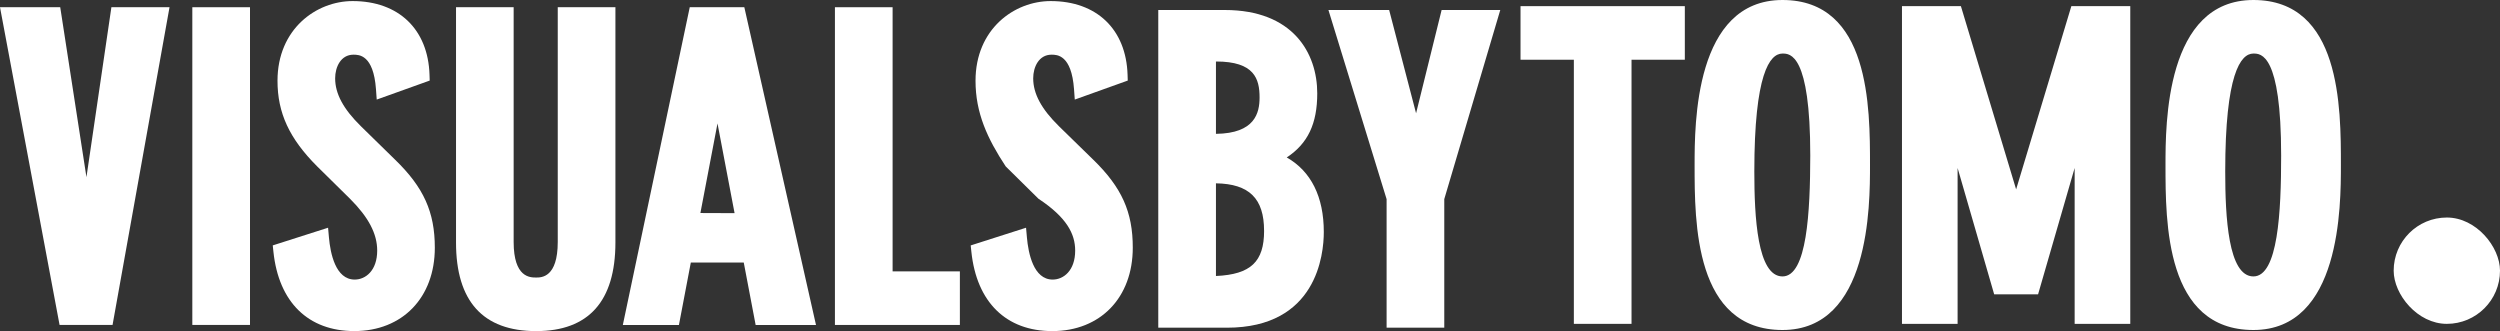
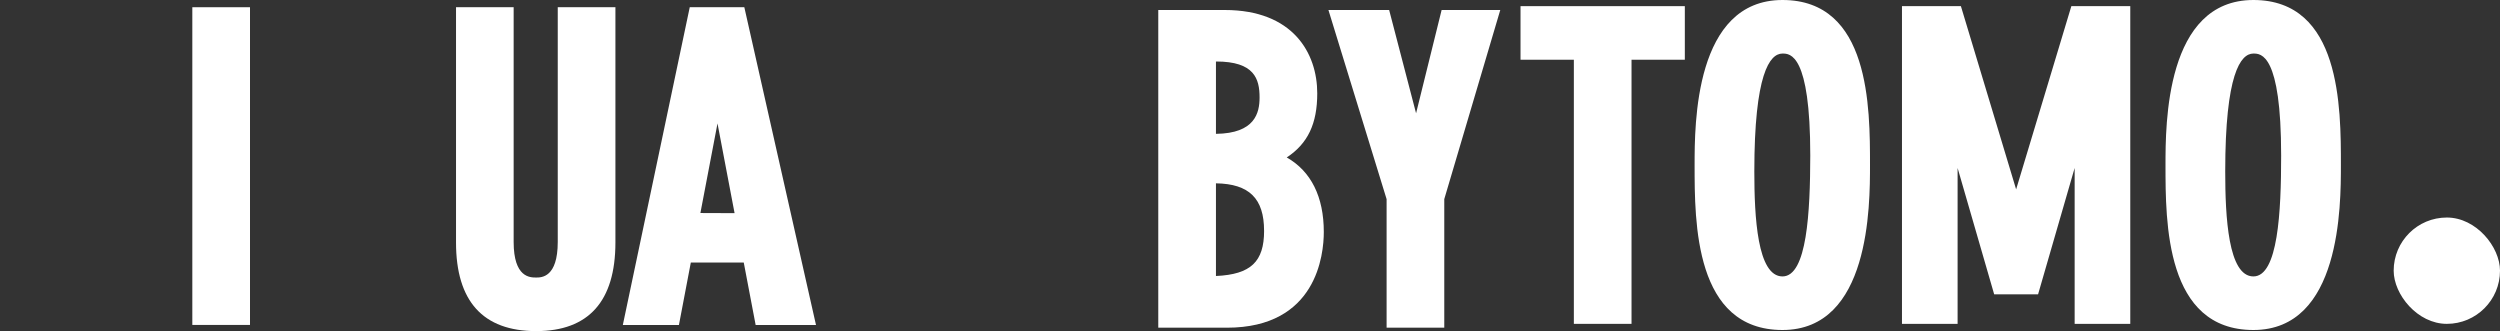
<svg xmlns="http://www.w3.org/2000/svg" viewBox="0 0 1000 132.44">
  <rect x="0" y="0" width="1000" height="132.44" fill="#333333" stroke="none" />
  <defs>
    <style>.cls-1{fill:#fff;}</style>
  </defs>
  <title>Asset 2</title>
  <g id="Layer_2" data-name="Layer 2">
    <g id="Layer_1-2" data-name="Layer 1">
-       <polygon class="cls-1" points="45.02 129.98 67.81 2.89 44.56 2.89 34.58 70.86 24.09 2.89 0 2.89 23.83 129.98 45.02 129.98" />
      <rect class="cls-1" x="76.93" y="2.89" width="23.07" height="127.08" />
-       <path class="cls-1" d="M158,63.84,144.43,50.56c-7.08-6.94-10.37-13.05-10.37-19.23,0-4.56,2.29-9.46,7.33-9.46,2.18,0,8,0,9,13.8l.3,4.16,21.19-7.6-.07-2.3C171.25,11.73,159.47.43,141.06.43,126.49.43,111,11.61,111,32.31c0,12.88,4.74,23.12,15.87,34.25L140,79.5c7.43,7.43,10.88,14,10.88,20.73,0,8-4.65,11.6-9,11.6-7.67,0-9.74-10.52-10.3-16.8l-.35-3.94L109.1,98.16l.27,2.56c2.12,20.15,13.91,31.71,32.35,31.71,19.26,0,32.21-13.4,32.21-33.35C173.93,84.83,169.47,74.94,158,63.84Z" />
      <path class="cls-1" d="M214.46,132.44c21,0,31.71-11.94,31.71-35.49V2.89H223.1V96.79c0,14.22-6.51,14.22-8.64,14.22-2.45,0-9,0-9-14.22V2.89H182.41V97C182.41,120.5,193.19,132.44,214.46,132.44Z" />
      <path class="cls-1" d="M276.33,105H297.5L302.26,130H326.4L297.73,2.89H275.9L249.13,130h22.44Zm3.83-19.79L287,49.37l6.83,35.89Z" />
-       <polygon class="cls-1" points="357.04 2.89 333.97 2.89 333.97 129.98 383.95 129.98 383.95 108.55 357.04 108.55 357.04 2.89" />
-       <path class="cls-1" d="M437.26,63.84,423.65,50.56c-7.08-6.94-10.37-13.05-10.37-19.23,0-4.56,2.29-9.46,7.33-9.46,2.18,0,8,0,9,13.8l.3,4.16,21.19-7.6-.07-2.3C450.47,11.73,438.69.43,420.28.43c-14.58,0-30.07,11.17-30.07,31.88,0,12.88,4.74,23.12,12.07,34.25L415.39,79.5c11.23,7.43,14.68,14,14.68,20.73,0,8-4.65,11.6-9,11.6-7.67,0-9.74-10.52-10.3-16.8l-.35-3.94-22.14,7.08.27,2.56c2.12,20.15,13.91,31.71,32.35,31.71,19.26,0,32.21-13.4,32.21-33.35C453.14,84.83,448.69,74.94,437.26,63.84Z" />
      <path class="cls-1" d="M529.52,92.8c0-14.1-5.09-24.28-14.82-29.82,8.48-5.58,12.2-13.57,12.2-25.63,0-16.12-9.71-33.35-37-33.35H463.31V131.08h27.45C526.73,131.08,529.52,101.78,529.52,92.8ZM486.38,53.54V24.6h.11c15.24,0,17.34,6.91,17.34,14.39C503.83,45.17,502,53.35,486.38,53.54Zm19.26,38.77c0,12.34-5.29,17.46-19.26,18.09V73.33C499.69,73.53,505.63,79.41,505.63,92.31Z" />
      <polygon class="cls-1" points="577.71 131.08 577.71 79.64 600.11 4 576.65 4 566.43 45.31 555.66 4 531.37 4 554.64 79.66 554.64 131.08 577.71 131.08" />
      <polygon class="cls-1" points="673.93 2.46 608.21 2.46 608.21 23.89 629.54 23.89 629.54 129.54 652.61 129.54 652.61 23.89 673.93 23.89 673.93 2.46" />
      <path class="cls-1" d="M713,0c-35.16,0-35.16,49.68-35.16,66,0,23.07,0,66,35.16,66,35,0,35-49.68,35-66C748,42.94,748,0,713,0Zm0,110.57c-10.1,0-11.27-23.94-11.27-41.95,0-39,6.13-47.2,11.27-47.2,3,0,11.11,0,11.11,40.8C724.07,84.74,722.81,110.57,713,110.57Z" />
      <polygon id="M" class="cls-1" points="806.45 75.75 784.36 2.46 760.79 2.46 760.79 129.54 783.04 129.54 783.04 67.19 797.67 117.73 815.23 117.73 829.86 67.19 829.86 129.54 852.11 129.54 852.11 2.46 828.54 2.46 806.45 75.75" />
      <path id="O" class="cls-1" d="M901.36,0C866.2,0,866.2,49.68,866.2,66c0,23.07,0,66,35.16,66,35,0,35-49.68,35-66C936.36,42.94,936.36,0,901.36,0Zm0,110.57c-10.1,0-11.27-23.94-11.27-41.95,0-39,6.13-47.2,11.27-47.2,3,0,11.1,0,11.1,40.8C912.47,84.74,911.2,110.57,901.36,110.57Z" />
      <rect id="Red_Period" data-name="Red Period" class="cls-1" x="957.47" y="87.01" width="42.53" height="42.53" rx="21.27" ry="21.27" />
    </g>
  </g>
</svg>